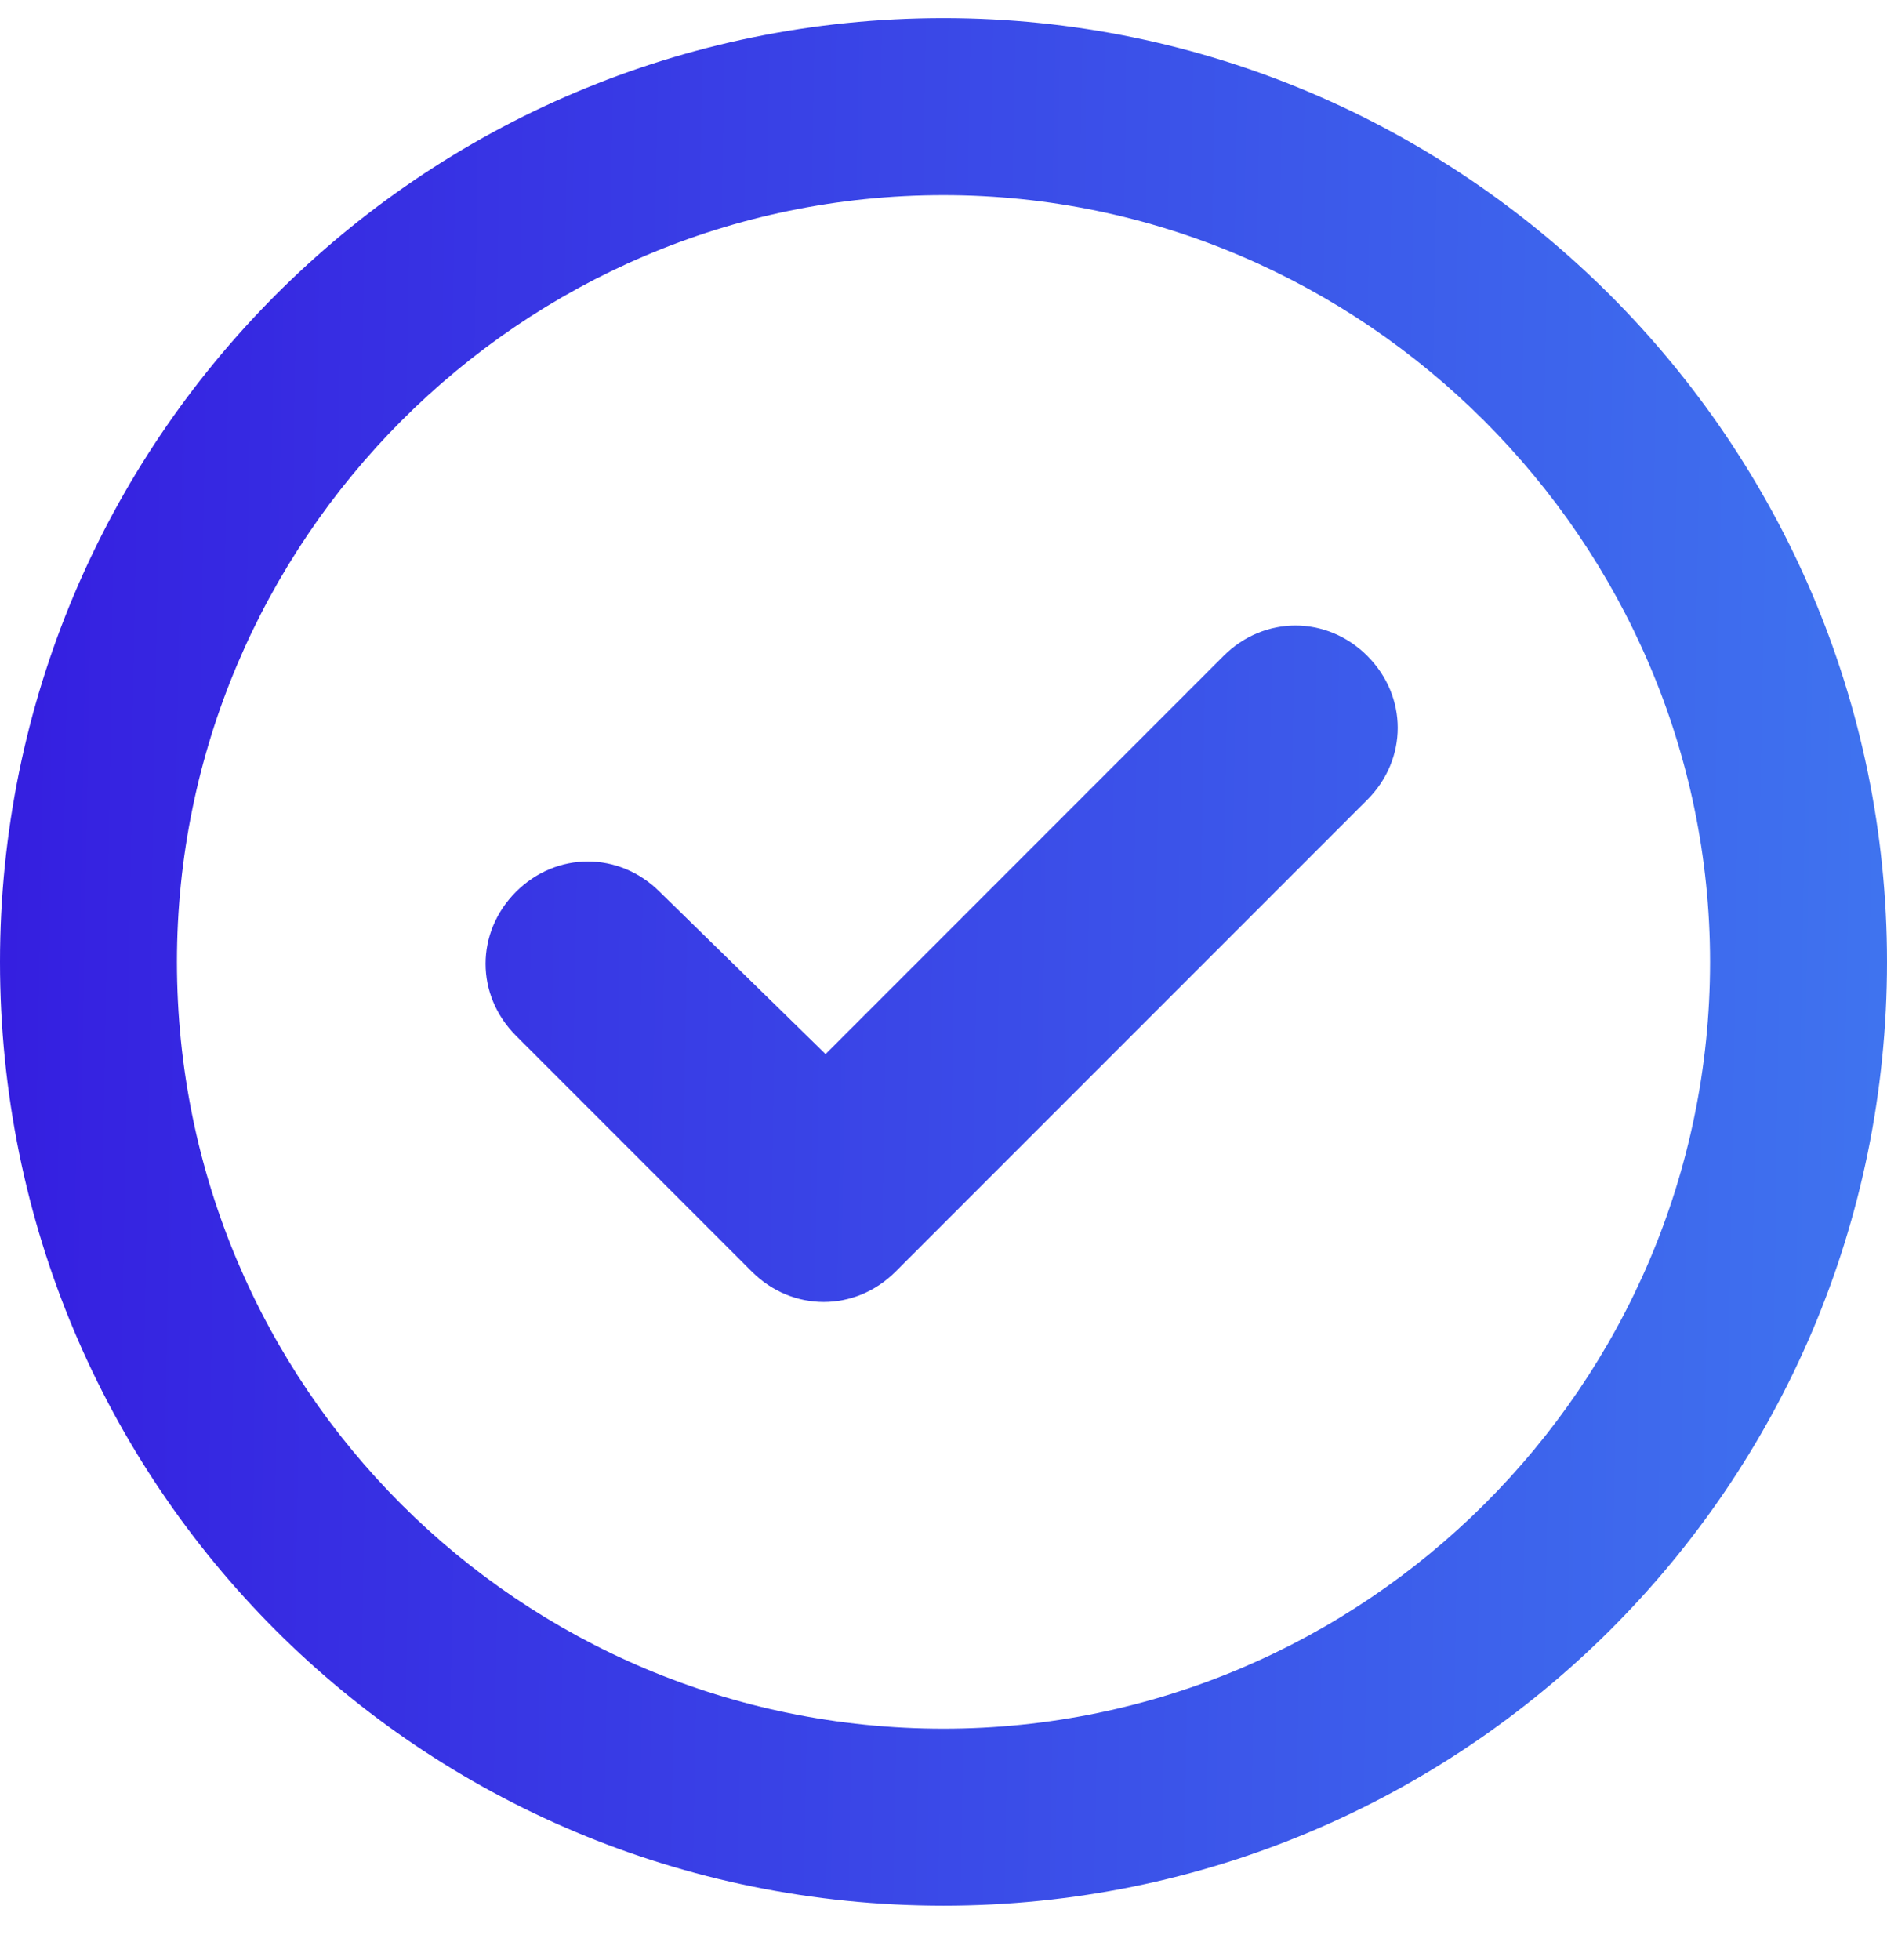
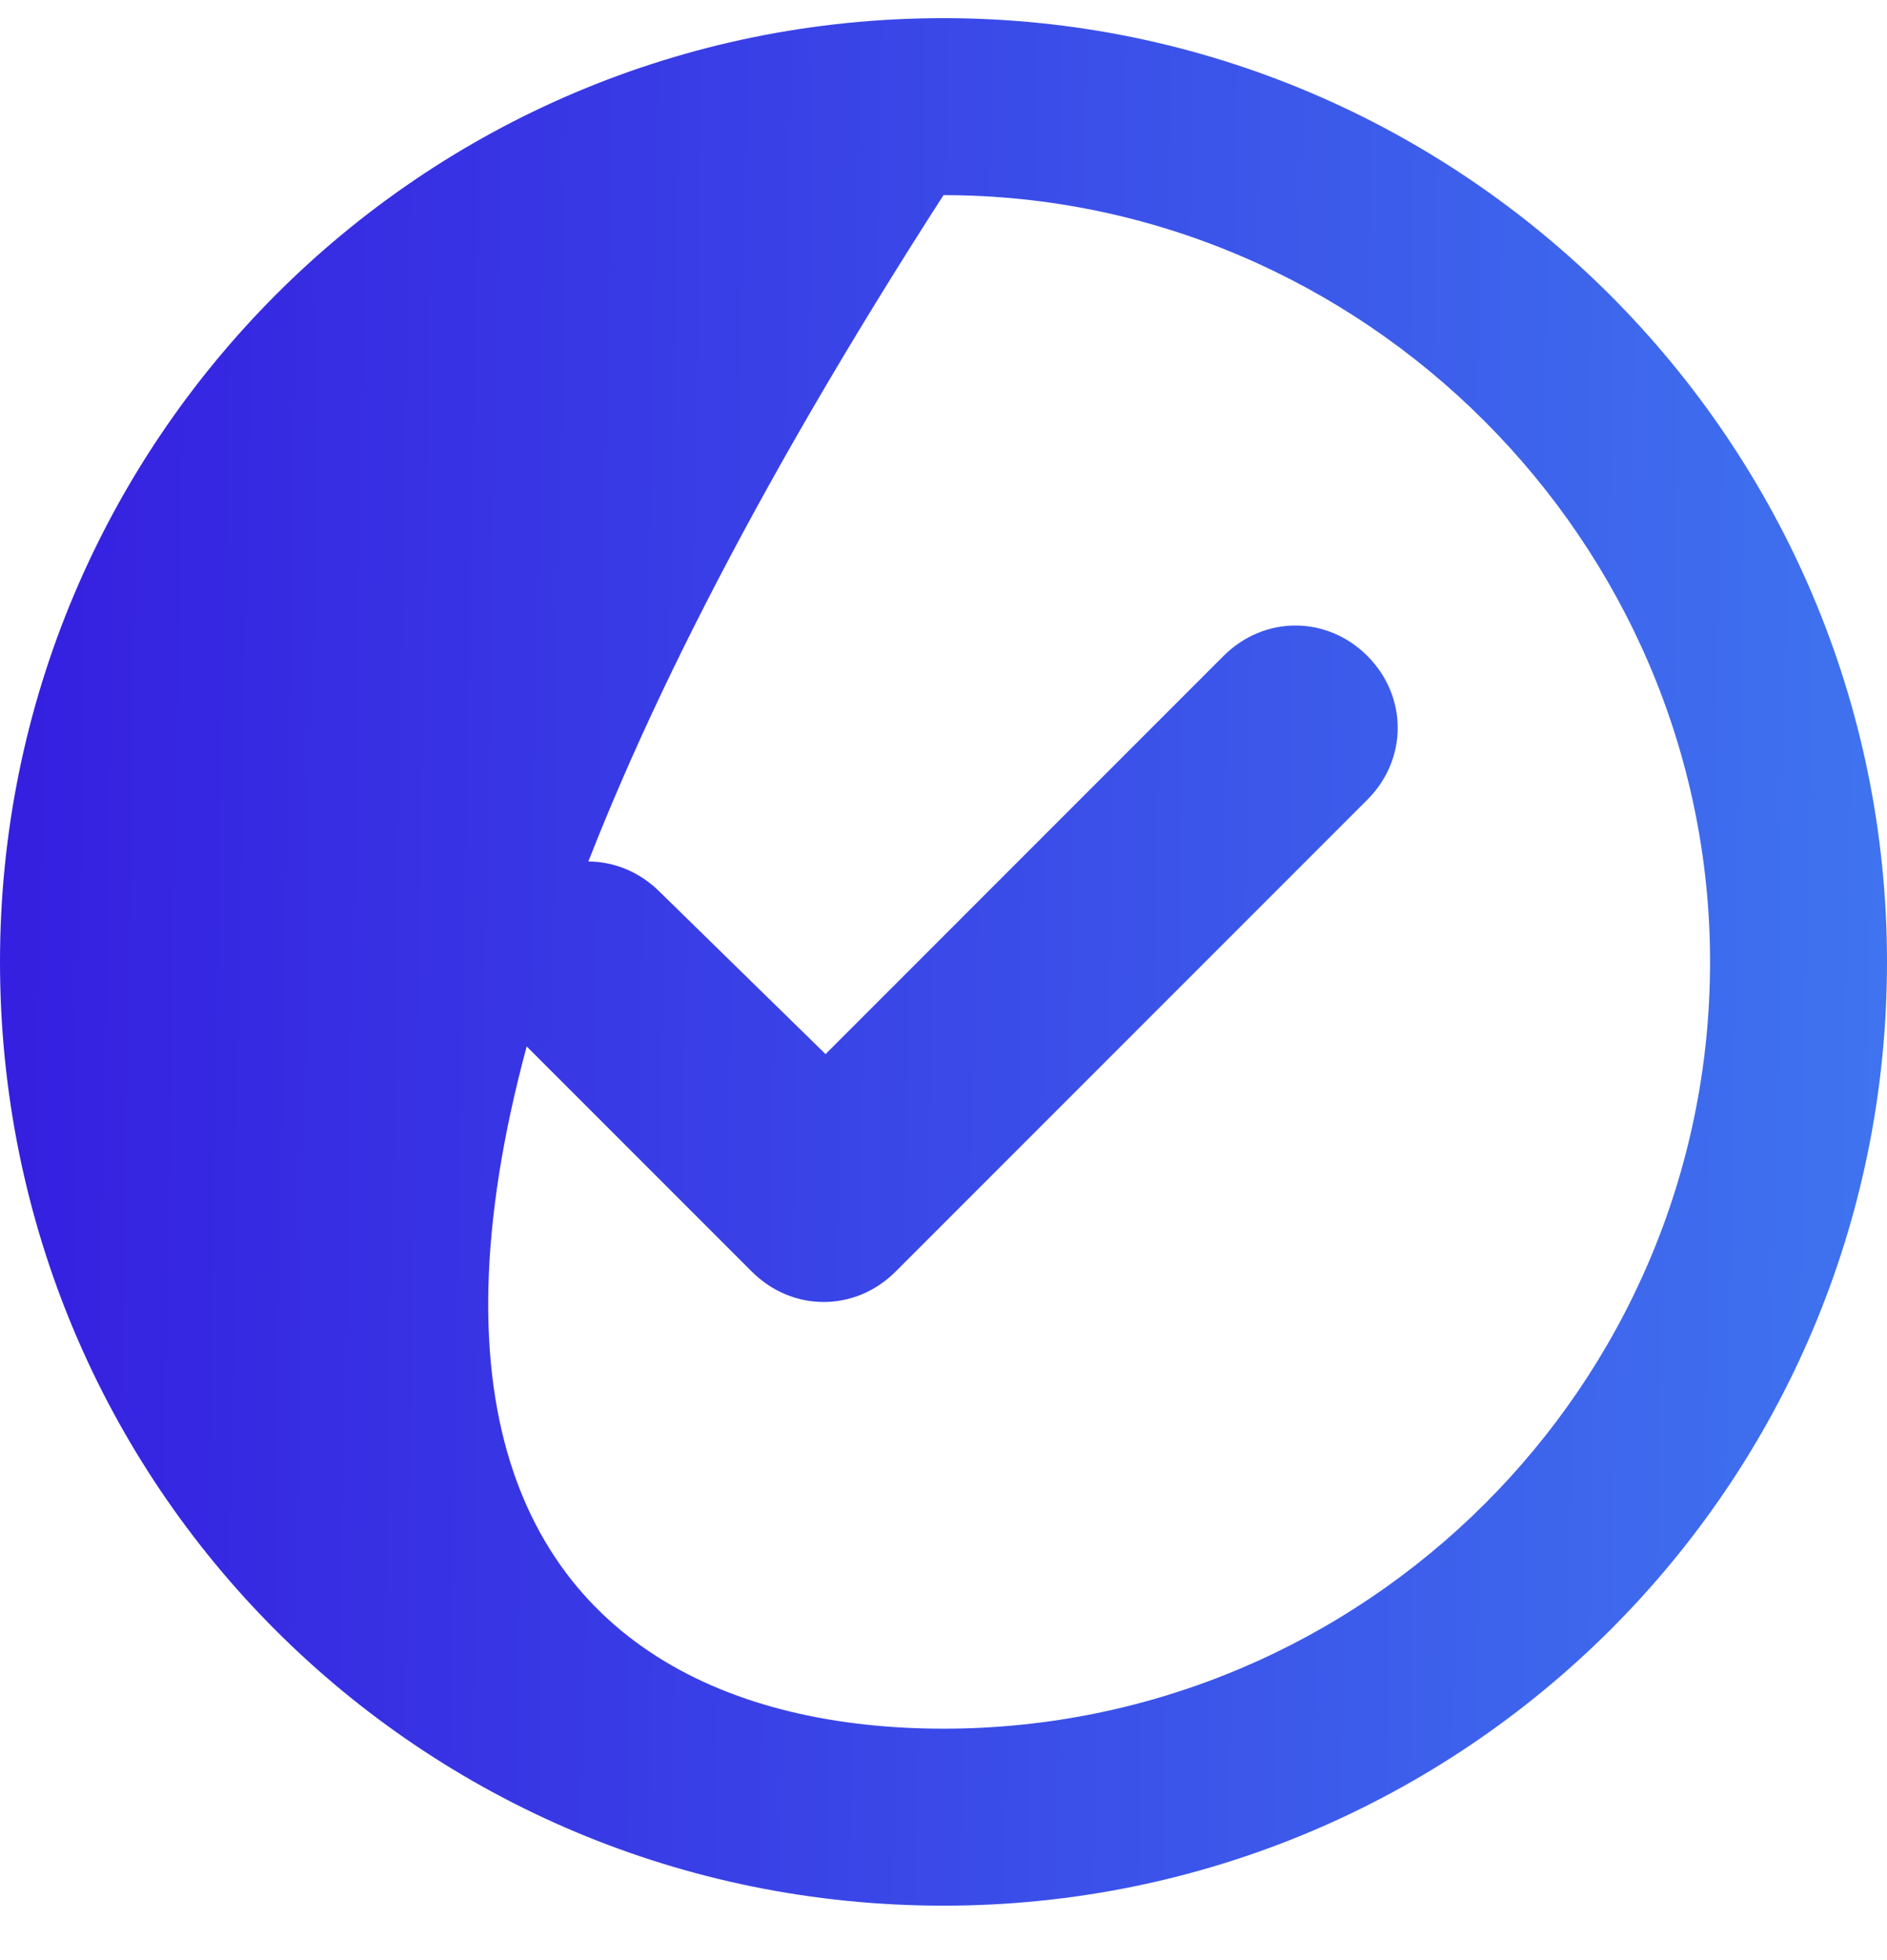
<svg xmlns="http://www.w3.org/2000/svg" width="26" height="27" viewBox="0 0 26 27" fill="none">
-   <path d="M12.34 17.516C11.781 18.074 10.918 18.074 10.359 17.516L7.109 14.266C6.551 13.707 6.551 12.844 7.109 12.285C7.668 11.727 8.531 11.727 9.09 12.285L11.375 14.52L16.859 9.035C17.418 8.477 18.281 8.477 18.84 9.035C19.398 9.594 19.398 10.457 18.84 11.016L12.34 17.516ZM26 13.25C26 20.461 20.16 26.25 13 26.25C5.789 26.25 0 20.461 0 13.25C0 6.09 5.789 0.25 13 0.25C20.16 0.25 26 6.09 26 13.25ZM13 2.688C7.16 2.688 2.438 7.461 2.438 13.25C2.438 19.09 7.16 23.812 13 23.812C18.789 23.812 23.562 19.09 23.562 13.25C23.562 7.461 18.789 2.688 13 2.688Z" fill="url(#paint0_linear_3603_504)" />
+   <path d="M12.34 17.516C11.781 18.074 10.918 18.074 10.359 17.516L7.109 14.266C6.551 13.707 6.551 12.844 7.109 12.285C7.668 11.727 8.531 11.727 9.09 12.285L11.375 14.52L16.859 9.035C17.418 8.477 18.281 8.477 18.84 9.035C19.398 9.594 19.398 10.457 18.84 11.016L12.34 17.516ZM26 13.25C26 20.461 20.16 26.25 13 26.25C5.789 26.25 0 20.461 0 13.25C0 6.09 5.789 0.25 13 0.25C20.16 0.25 26 6.09 26 13.25ZM13 2.688C2.438 19.09 7.16 23.812 13 23.812C18.789 23.812 23.562 19.09 23.562 13.25C23.562 7.461 18.789 2.688 13 2.688Z" fill="url(#paint0_linear_3603_504)" />
  <defs>
    <linearGradient id="paint0_linear_3603_504" x1="-0.165" y1="9.347" x2="26.285" y2="9.813" gradientUnits="userSpaceOnUse">
      <stop stop-color="#351EE0" />
      <stop offset="1" stop-color="#3F74EF" />
    </linearGradient>
  </defs>
</svg>